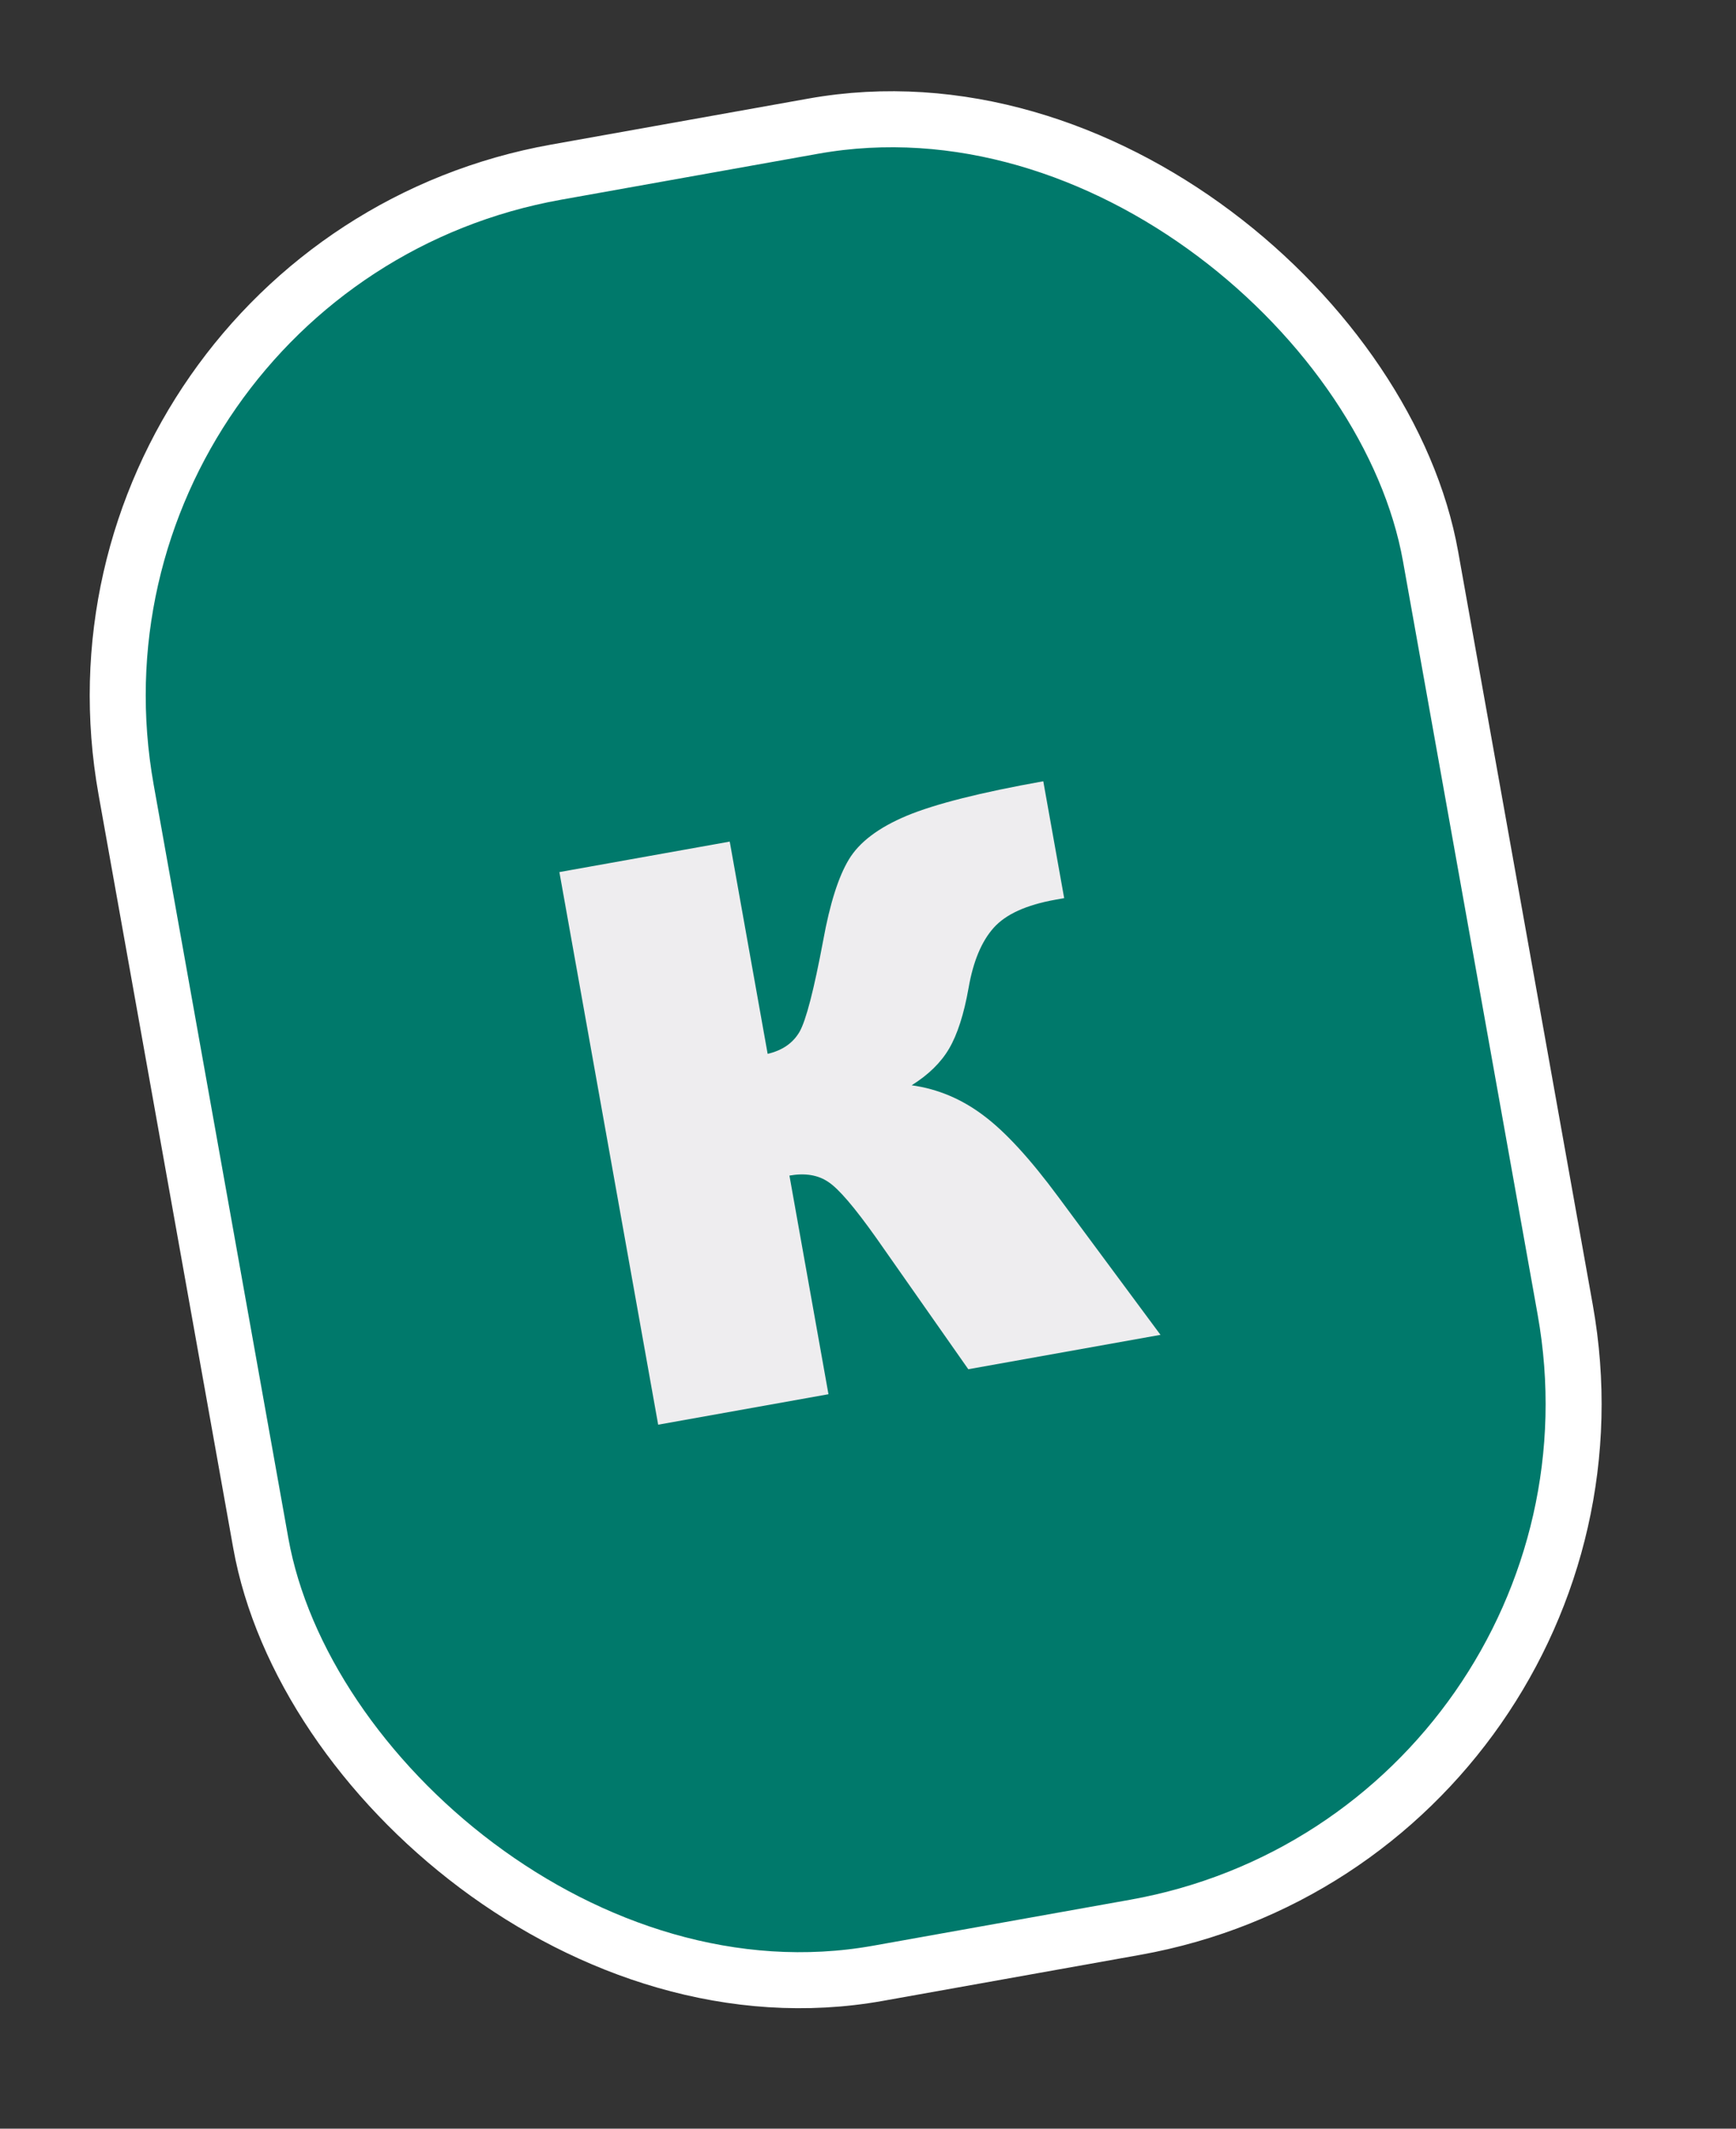
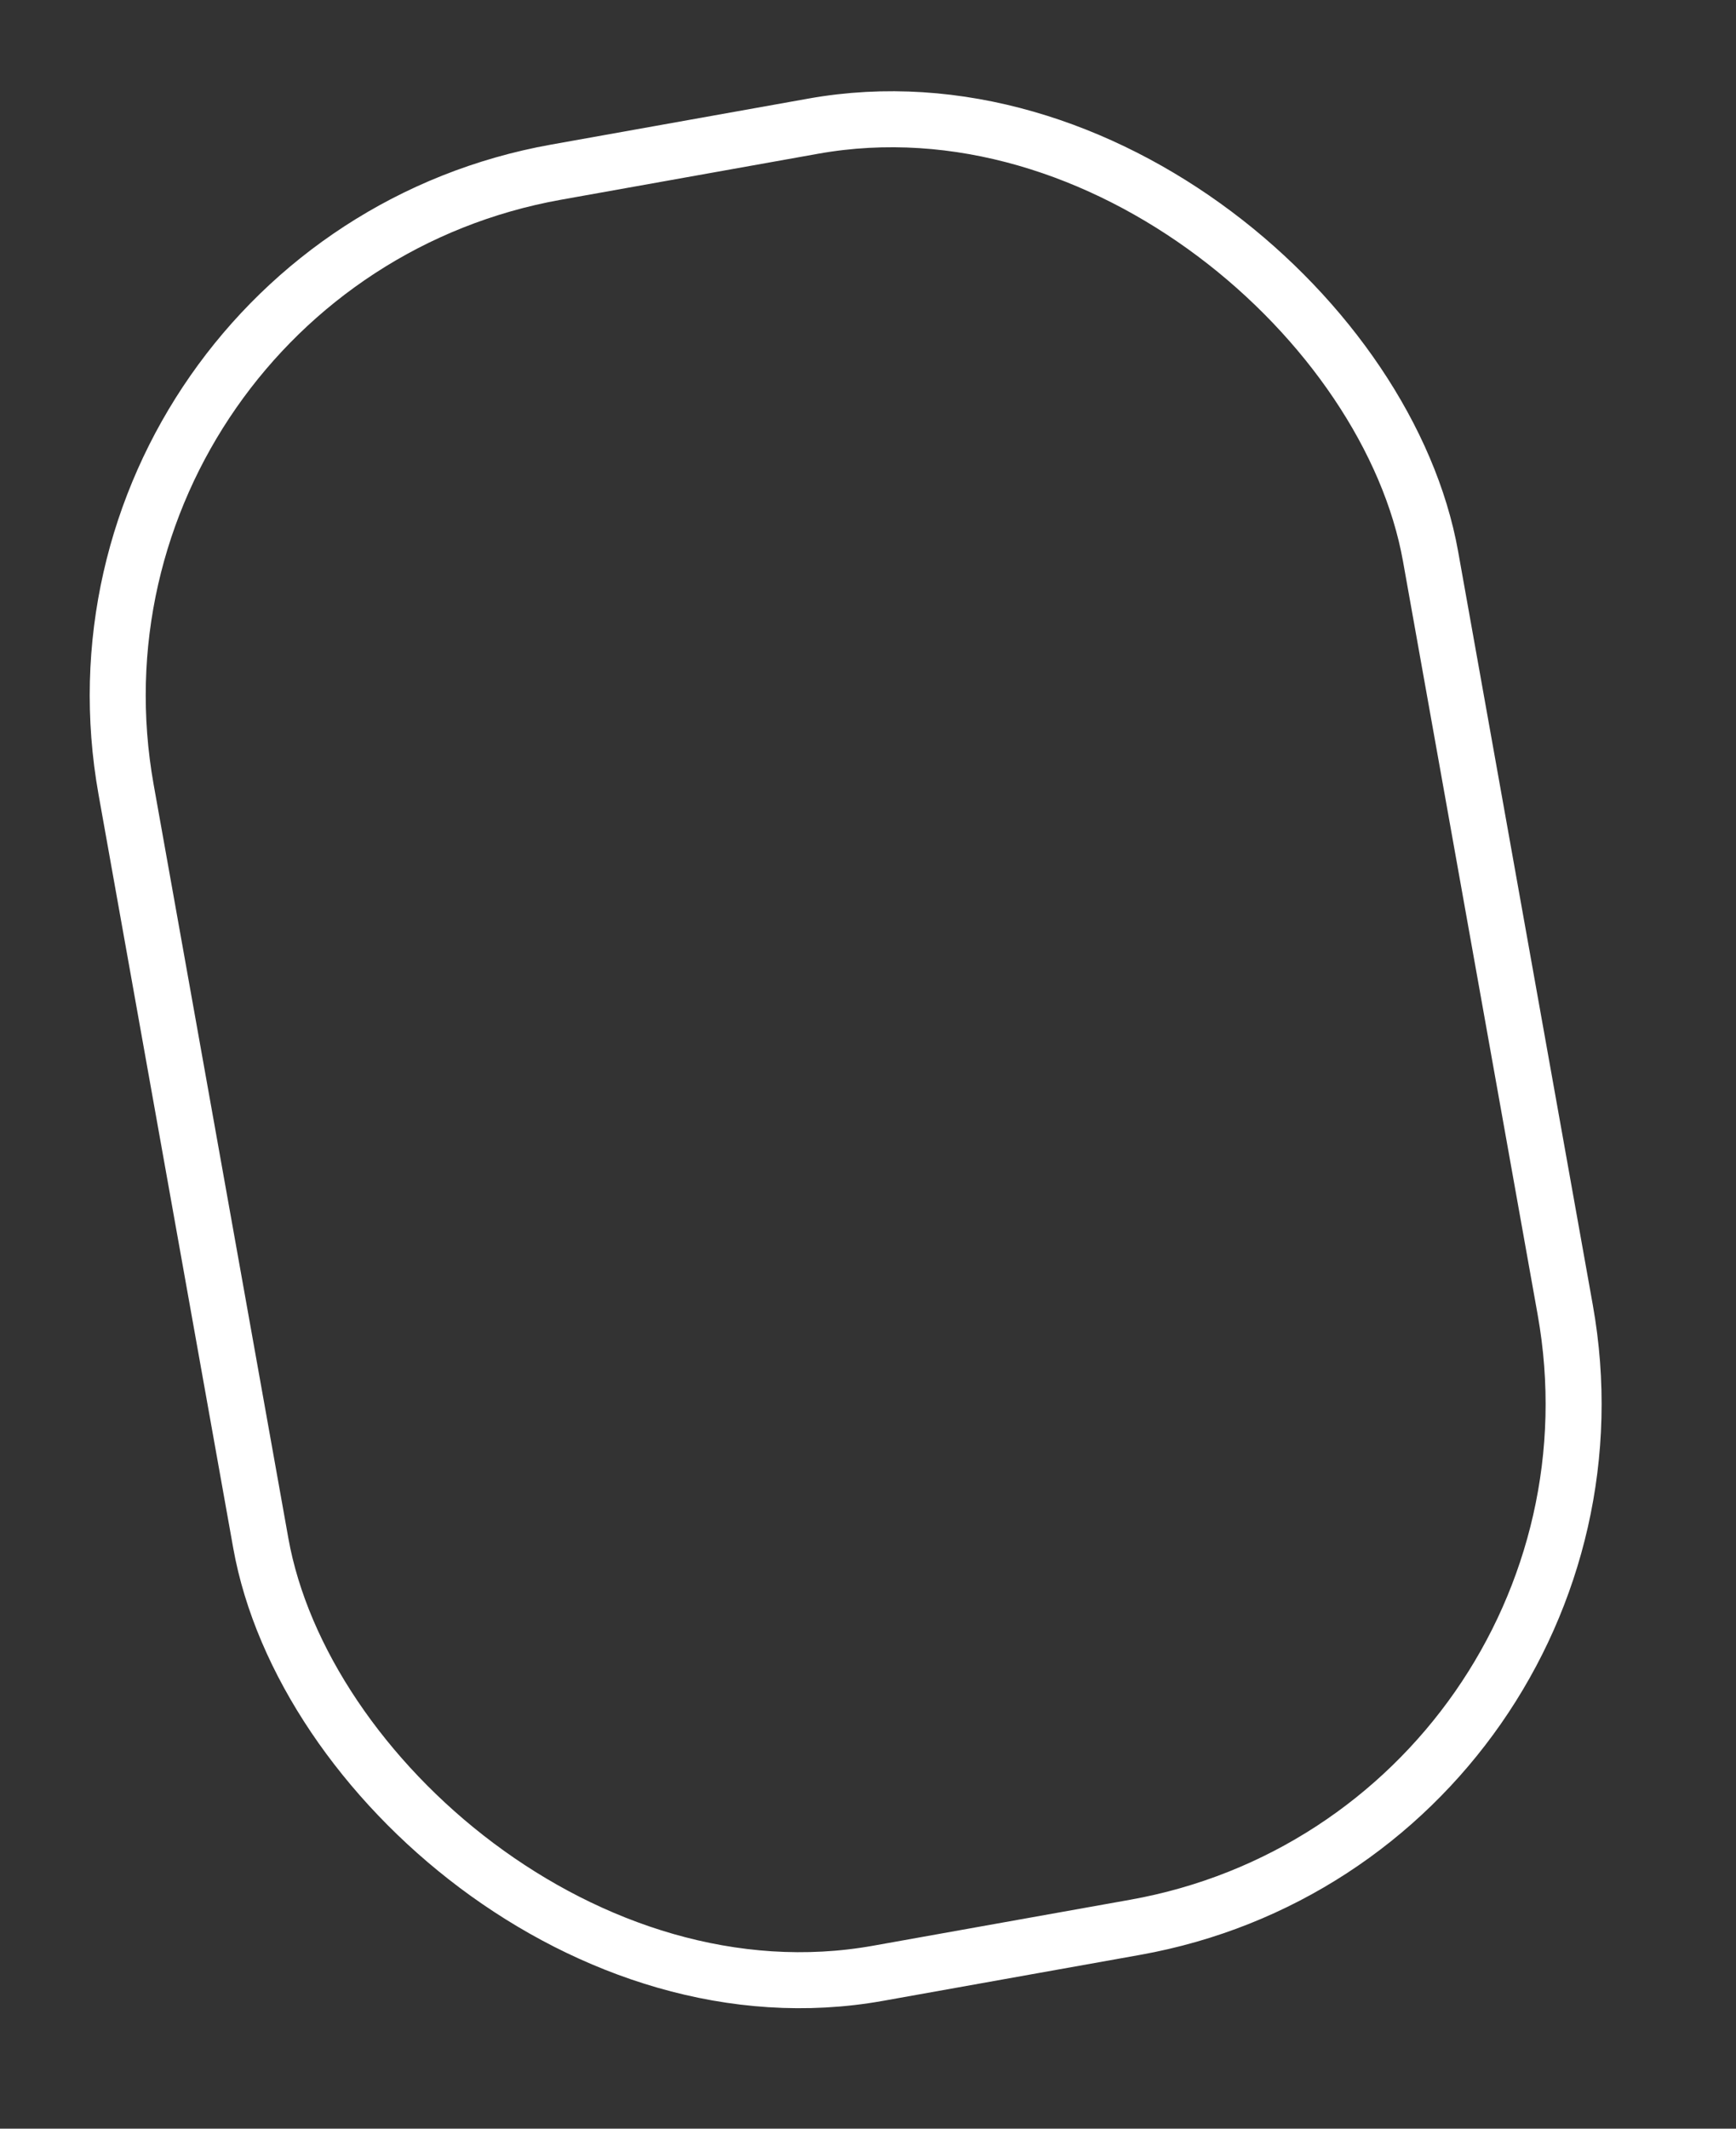
<svg xmlns="http://www.w3.org/2000/svg" width="31" height="38" viewBox="0 0 31 38" fill="none">
  <rect x="0" y="0" width="31" height="38" fill="#333333" stroke="none" />
-   <rect x="0.58" y="4.745" width="23.663" height="32.663" rx="9.5" transform="rotate(-10.137 0.58 4.745)" fill="#00796B" />
-   <path d="M20.723 23.829L17.291 24.443L15.651 22.104C15.261 21.554 14.974 21.218 14.79 21.099C14.606 20.974 14.375 20.937 14.097 20.986L14.794 24.889L11.753 25.433L9.989 15.568L13.031 15.024L13.708 18.813C13.97 18.752 14.16 18.621 14.277 18.42C14.393 18.218 14.534 17.674 14.7 16.788C14.819 16.133 14.972 15.652 15.157 15.345C15.343 15.035 15.687 14.774 16.191 14.563C16.695 14.353 17.508 14.147 18.63 13.947L19.003 16.033L18.848 16.061C18.327 16.154 17.959 16.321 17.743 16.564C17.527 16.806 17.378 17.164 17.296 17.637C17.213 18.105 17.097 18.466 16.948 18.72C16.803 18.968 16.58 19.186 16.28 19.374C16.746 19.439 17.174 19.619 17.565 19.915C17.955 20.206 18.4 20.692 18.901 21.37L20.723 23.829Z" fill="#EEEDEF" />
  <rect x="0.58" y="4.745" width="23.663" height="32.663" rx="9.5" transform="rotate(-10.137 0.58 4.745)" stroke="white" />
</svg>